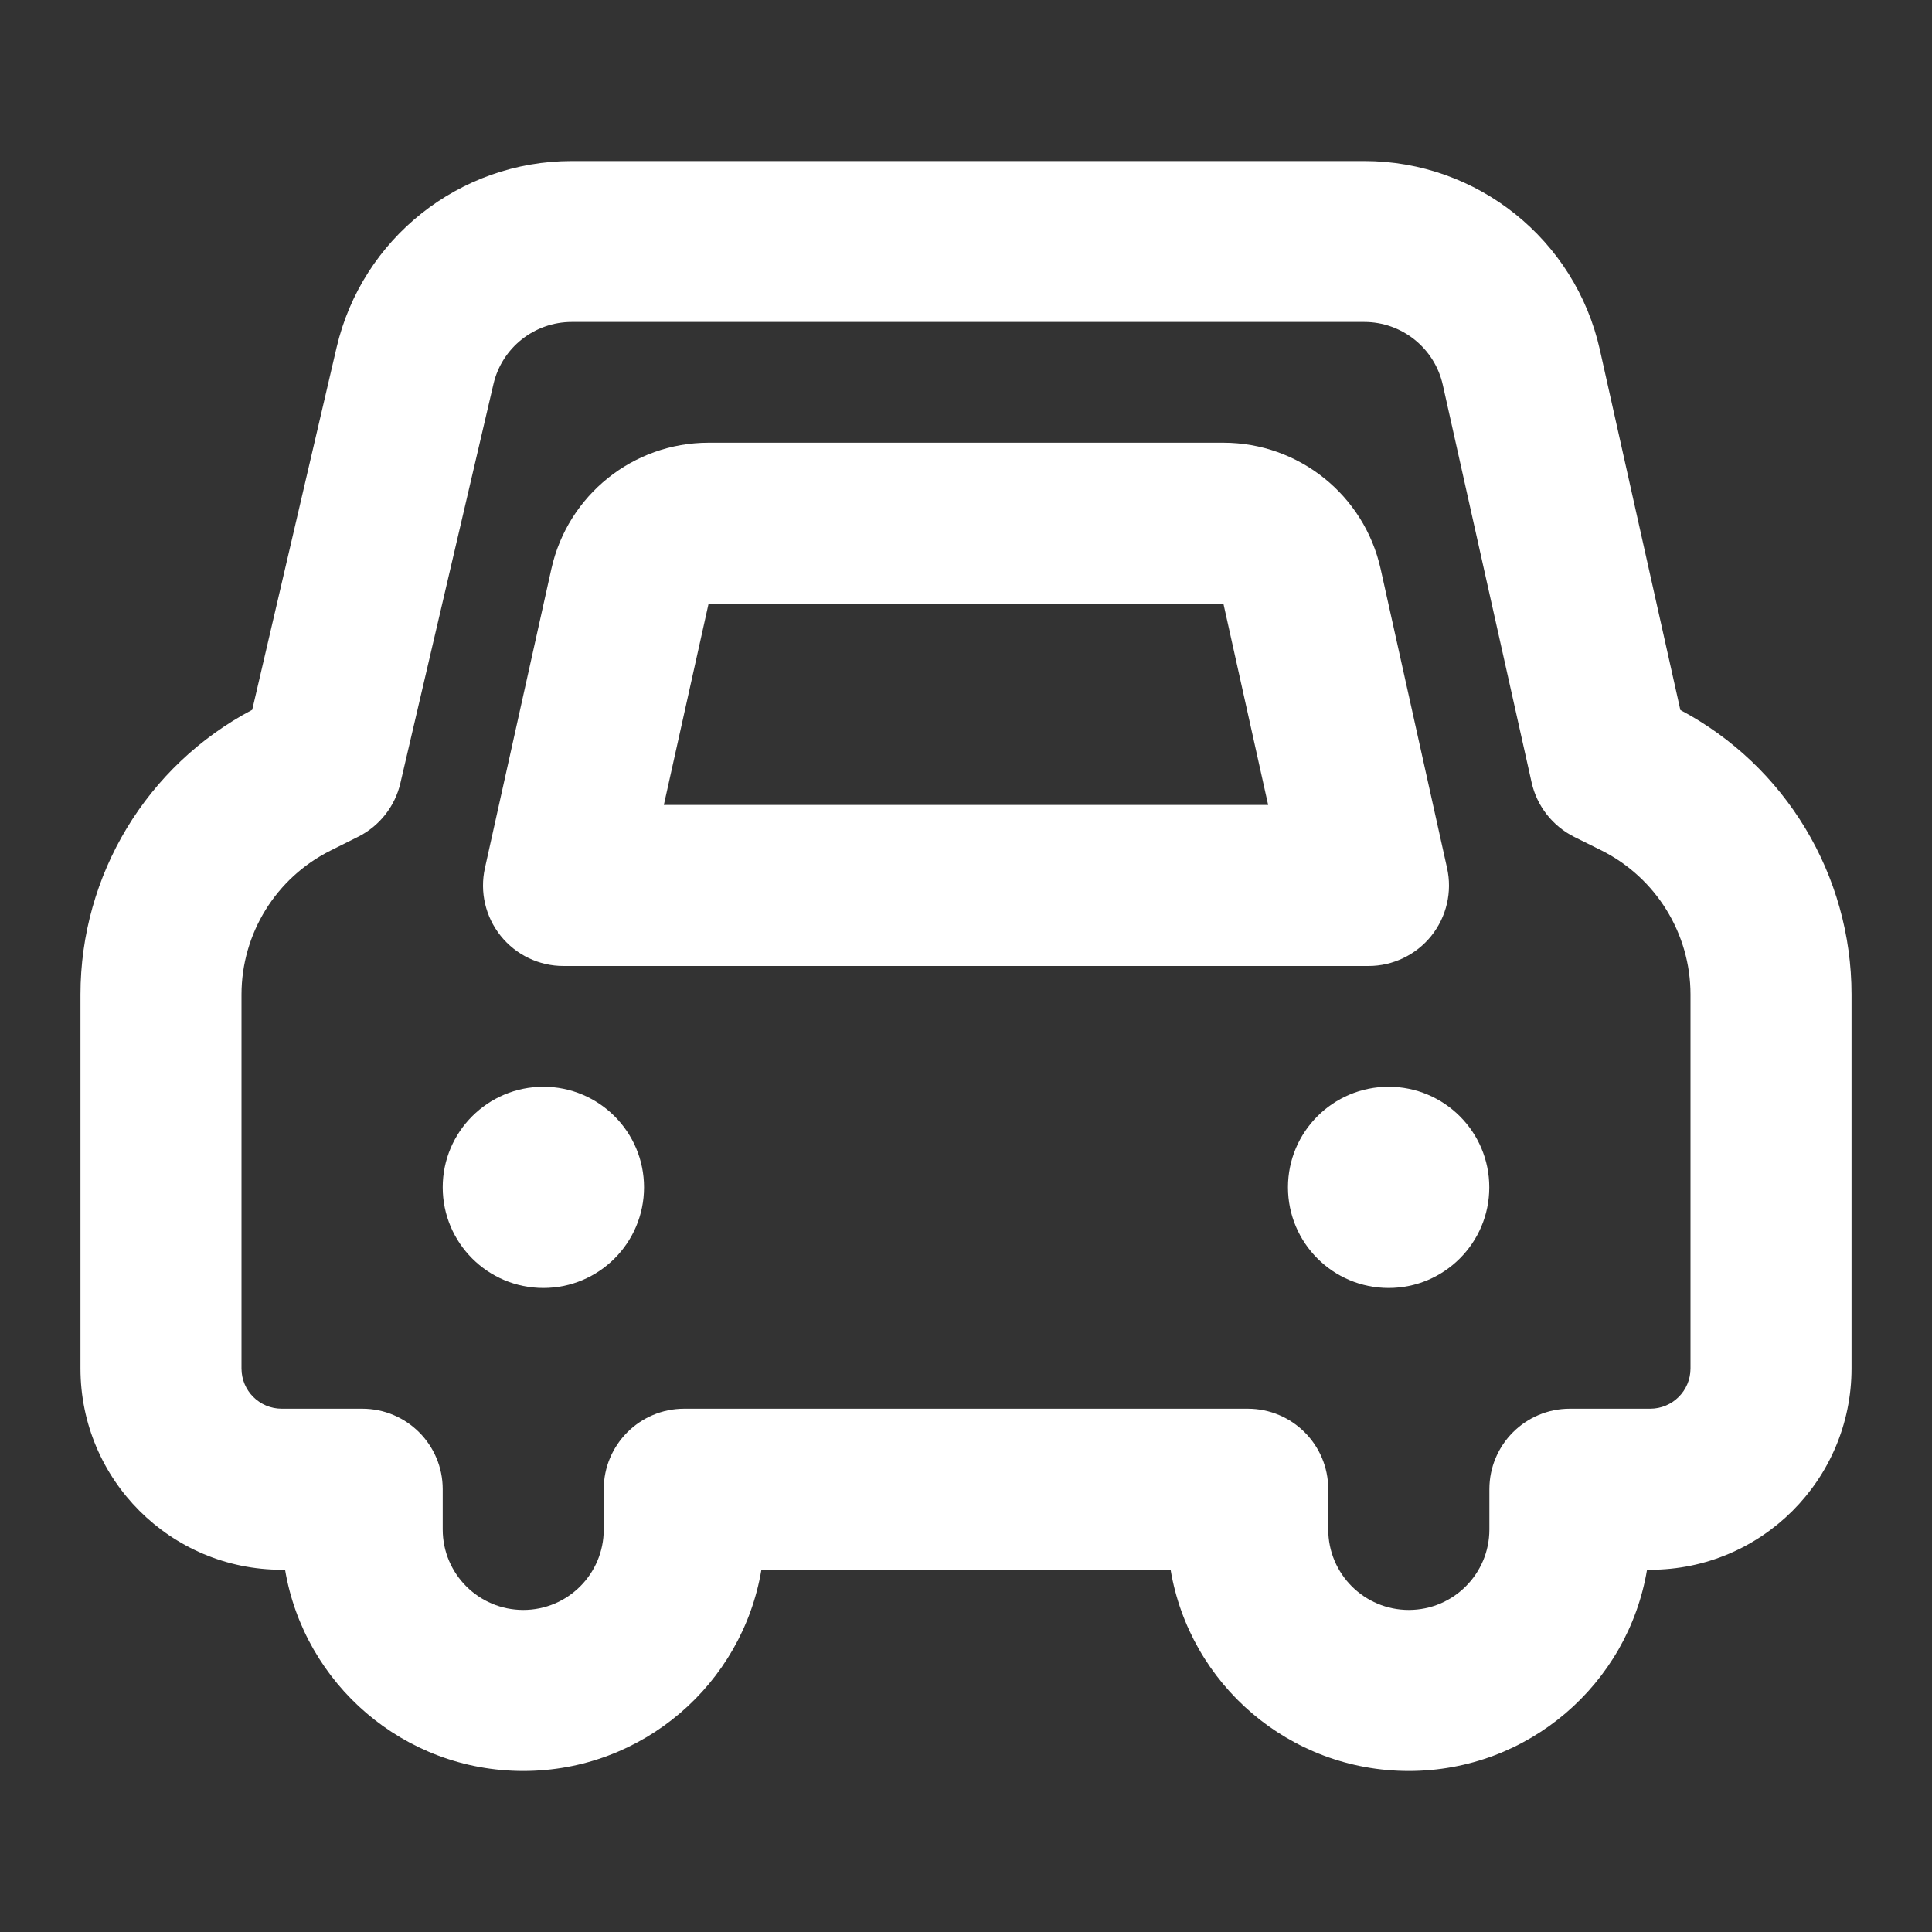
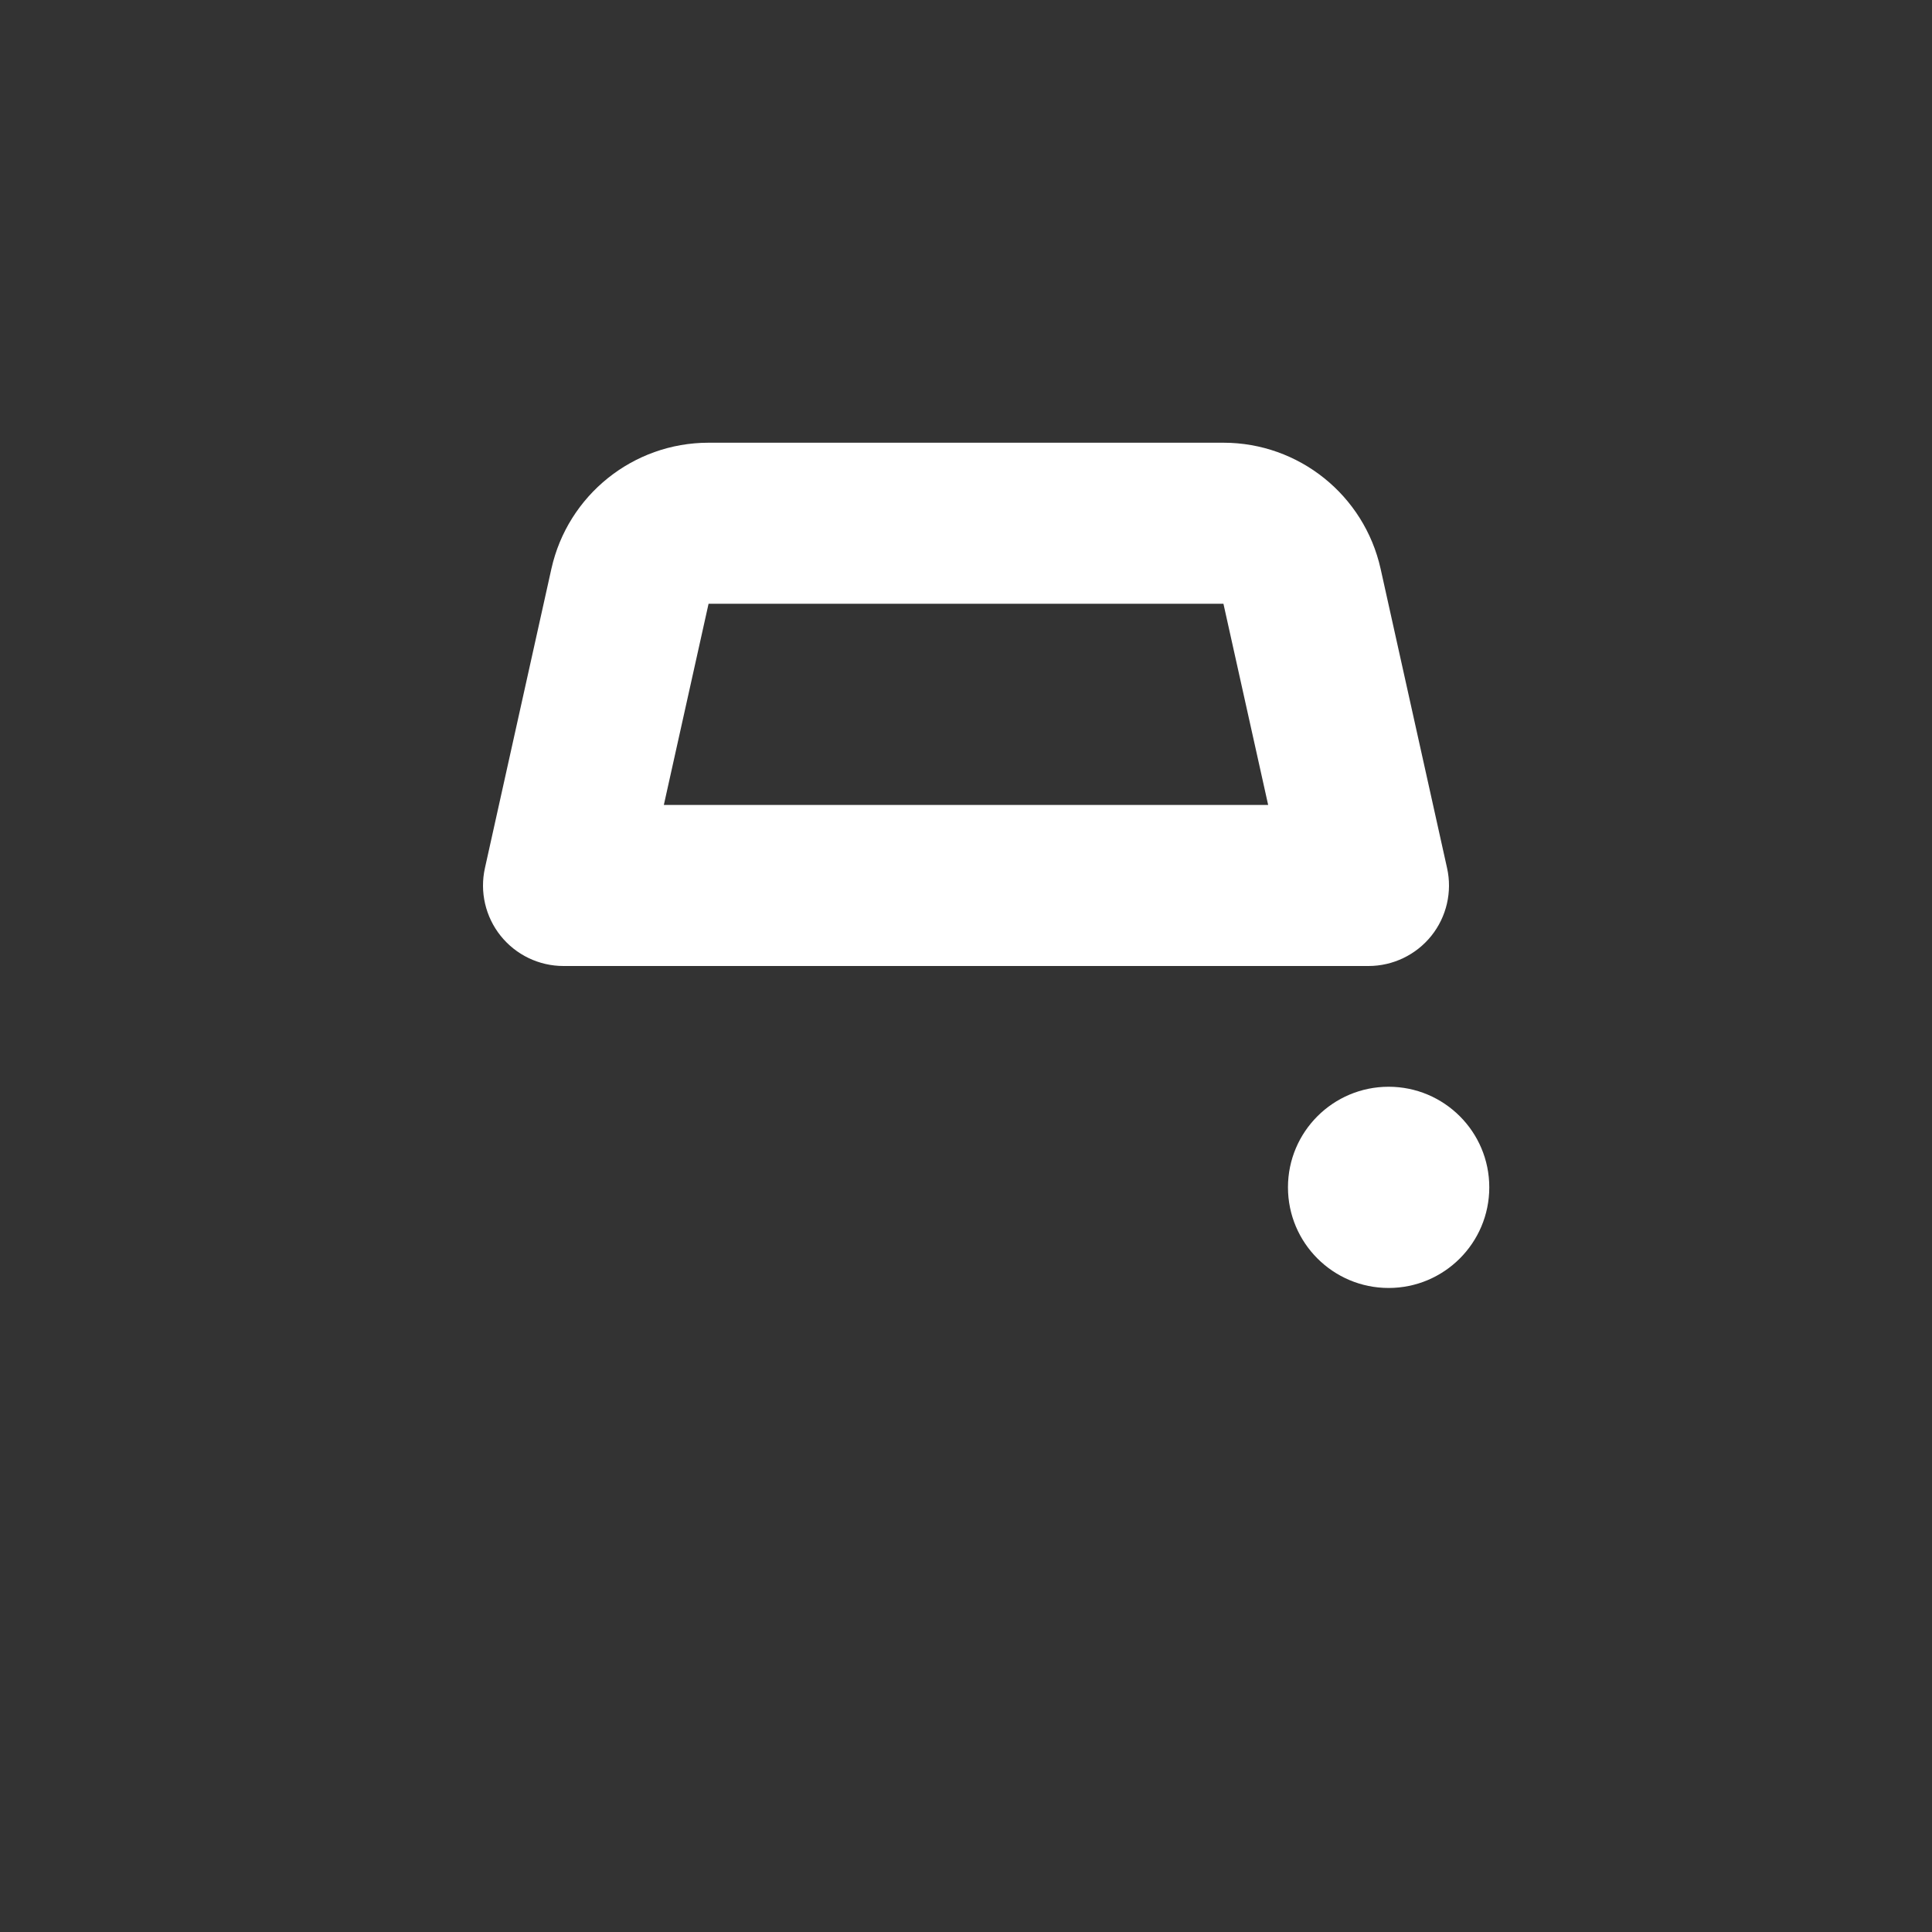
<svg xmlns="http://www.w3.org/2000/svg" width="20" height="20" viewBox="0 0 20 20" fill="none">
  <rect x="0" y="0" width="20" height="20" fill="#333333" stroke="none" />
-   <path d="M6.667 12.291C6.667 12.867 6.2 13.333 5.625 13.333C5.05 13.333 4.583 12.867 4.583 12.291C4.583 11.716 5.05 11.25 5.625 11.25C6.2 11.25 6.667 11.716 6.667 12.291Z" fill="white" />
  <path d="M15.417 12.291C15.417 12.867 14.95 13.333 14.375 13.333C13.8 13.333 13.333 12.867 13.333 12.291C13.333 11.716 13.8 11.25 14.375 11.25C14.95 11.25 15.417 11.716 15.417 12.291Z" fill="white" />
  <path fill-rule="evenodd" clip-rule="evenodd" d="M7.335 4.583C6.554 4.583 5.878 5.126 5.708 5.888L5.02 8.986C4.965 9.232 5.025 9.491 5.183 9.688C5.341 9.885 5.58 10 5.833 10H14.167C14.419 10 14.659 9.885 14.817 9.688C14.975 9.491 15.035 9.232 14.98 8.986L14.292 5.888C14.122 5.126 13.446 4.583 12.665 4.583H7.335ZM6.872 8.333L7.335 6.25H12.665L13.128 8.333H6.872Z" fill="white" />
-   <path fill-rule="evenodd" clip-rule="evenodd" d="M3.484 3.599C3.748 2.467 4.757 1.667 5.919 1.667H14.123C15.293 1.667 16.307 2.479 16.562 3.622L17.395 7.35C18.483 7.927 19.167 9.059 19.167 10.295V14.166C19.167 15.317 18.234 16.25 17.083 16.25H17.05C16.852 17.433 15.822 18.333 14.584 18.333C13.345 18.333 12.316 17.433 12.118 16.25H7.882C7.684 17.432 6.655 18.333 5.417 18.333C4.178 18.333 3.15 17.432 2.951 16.25H2.917C1.766 16.25 0.833 15.317 0.833 14.166V10.296C0.833 9.057 1.519 7.924 2.611 7.348L3.484 3.599ZM5.919 3.333C5.532 3.333 5.195 3.6 5.108 3.977L4.145 8.106C4.089 8.348 3.928 8.552 3.706 8.663L3.422 8.805C2.857 9.087 2.5 9.664 2.5 10.296V14.166C2.5 14.397 2.686 14.583 2.917 14.583H3.75C4.21 14.583 4.583 14.956 4.583 15.416V15.833C4.583 16.294 4.957 16.666 5.417 16.666C5.877 16.666 6.25 16.294 6.25 15.833V15.416C6.25 14.956 6.623 14.583 7.083 14.583H12.917C13.377 14.583 13.75 14.956 13.75 15.416V15.833C13.75 16.293 14.123 16.666 14.584 16.666C15.044 16.666 15.418 16.293 15.418 15.833V15.416C15.418 14.956 15.791 14.583 16.251 14.583H17.083C17.313 14.583 17.5 14.397 17.5 14.166V10.295C17.5 9.664 17.143 9.087 16.579 8.804L16.295 8.663C16.071 8.55 15.909 8.343 15.855 8.099L14.936 3.985C14.851 3.604 14.513 3.333 14.123 3.333H5.919Z" fill="white" />
</svg>